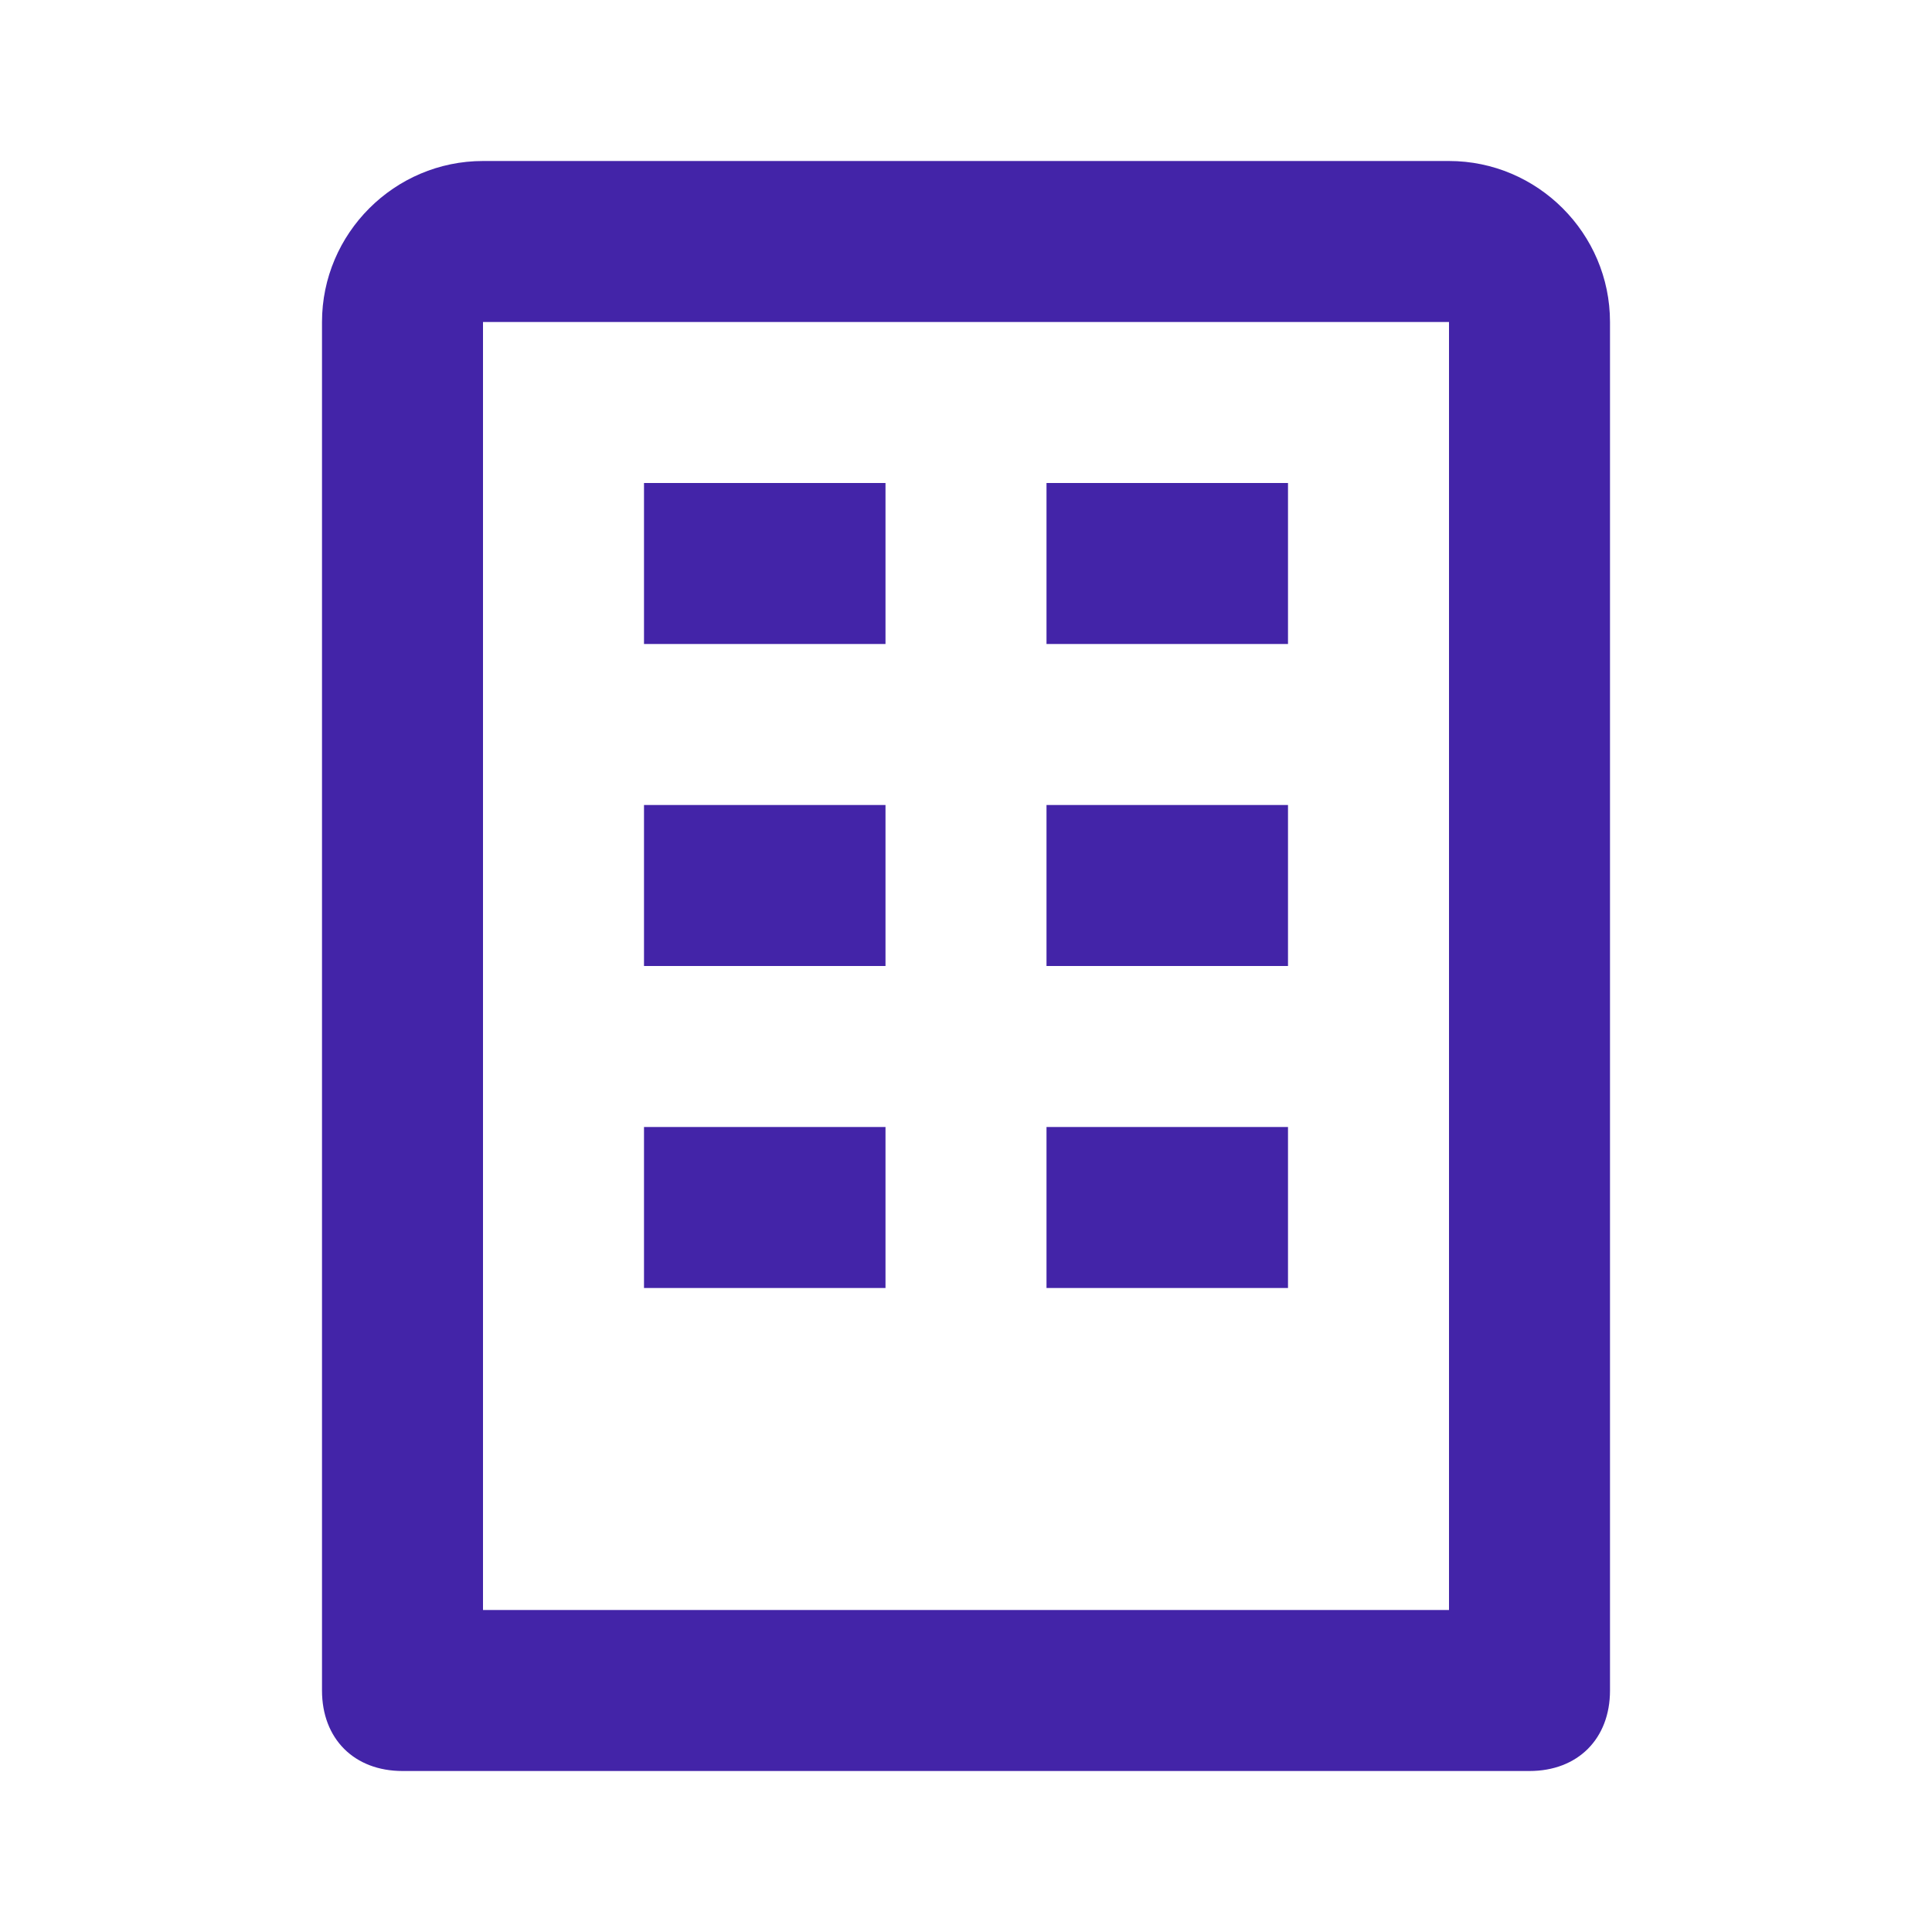
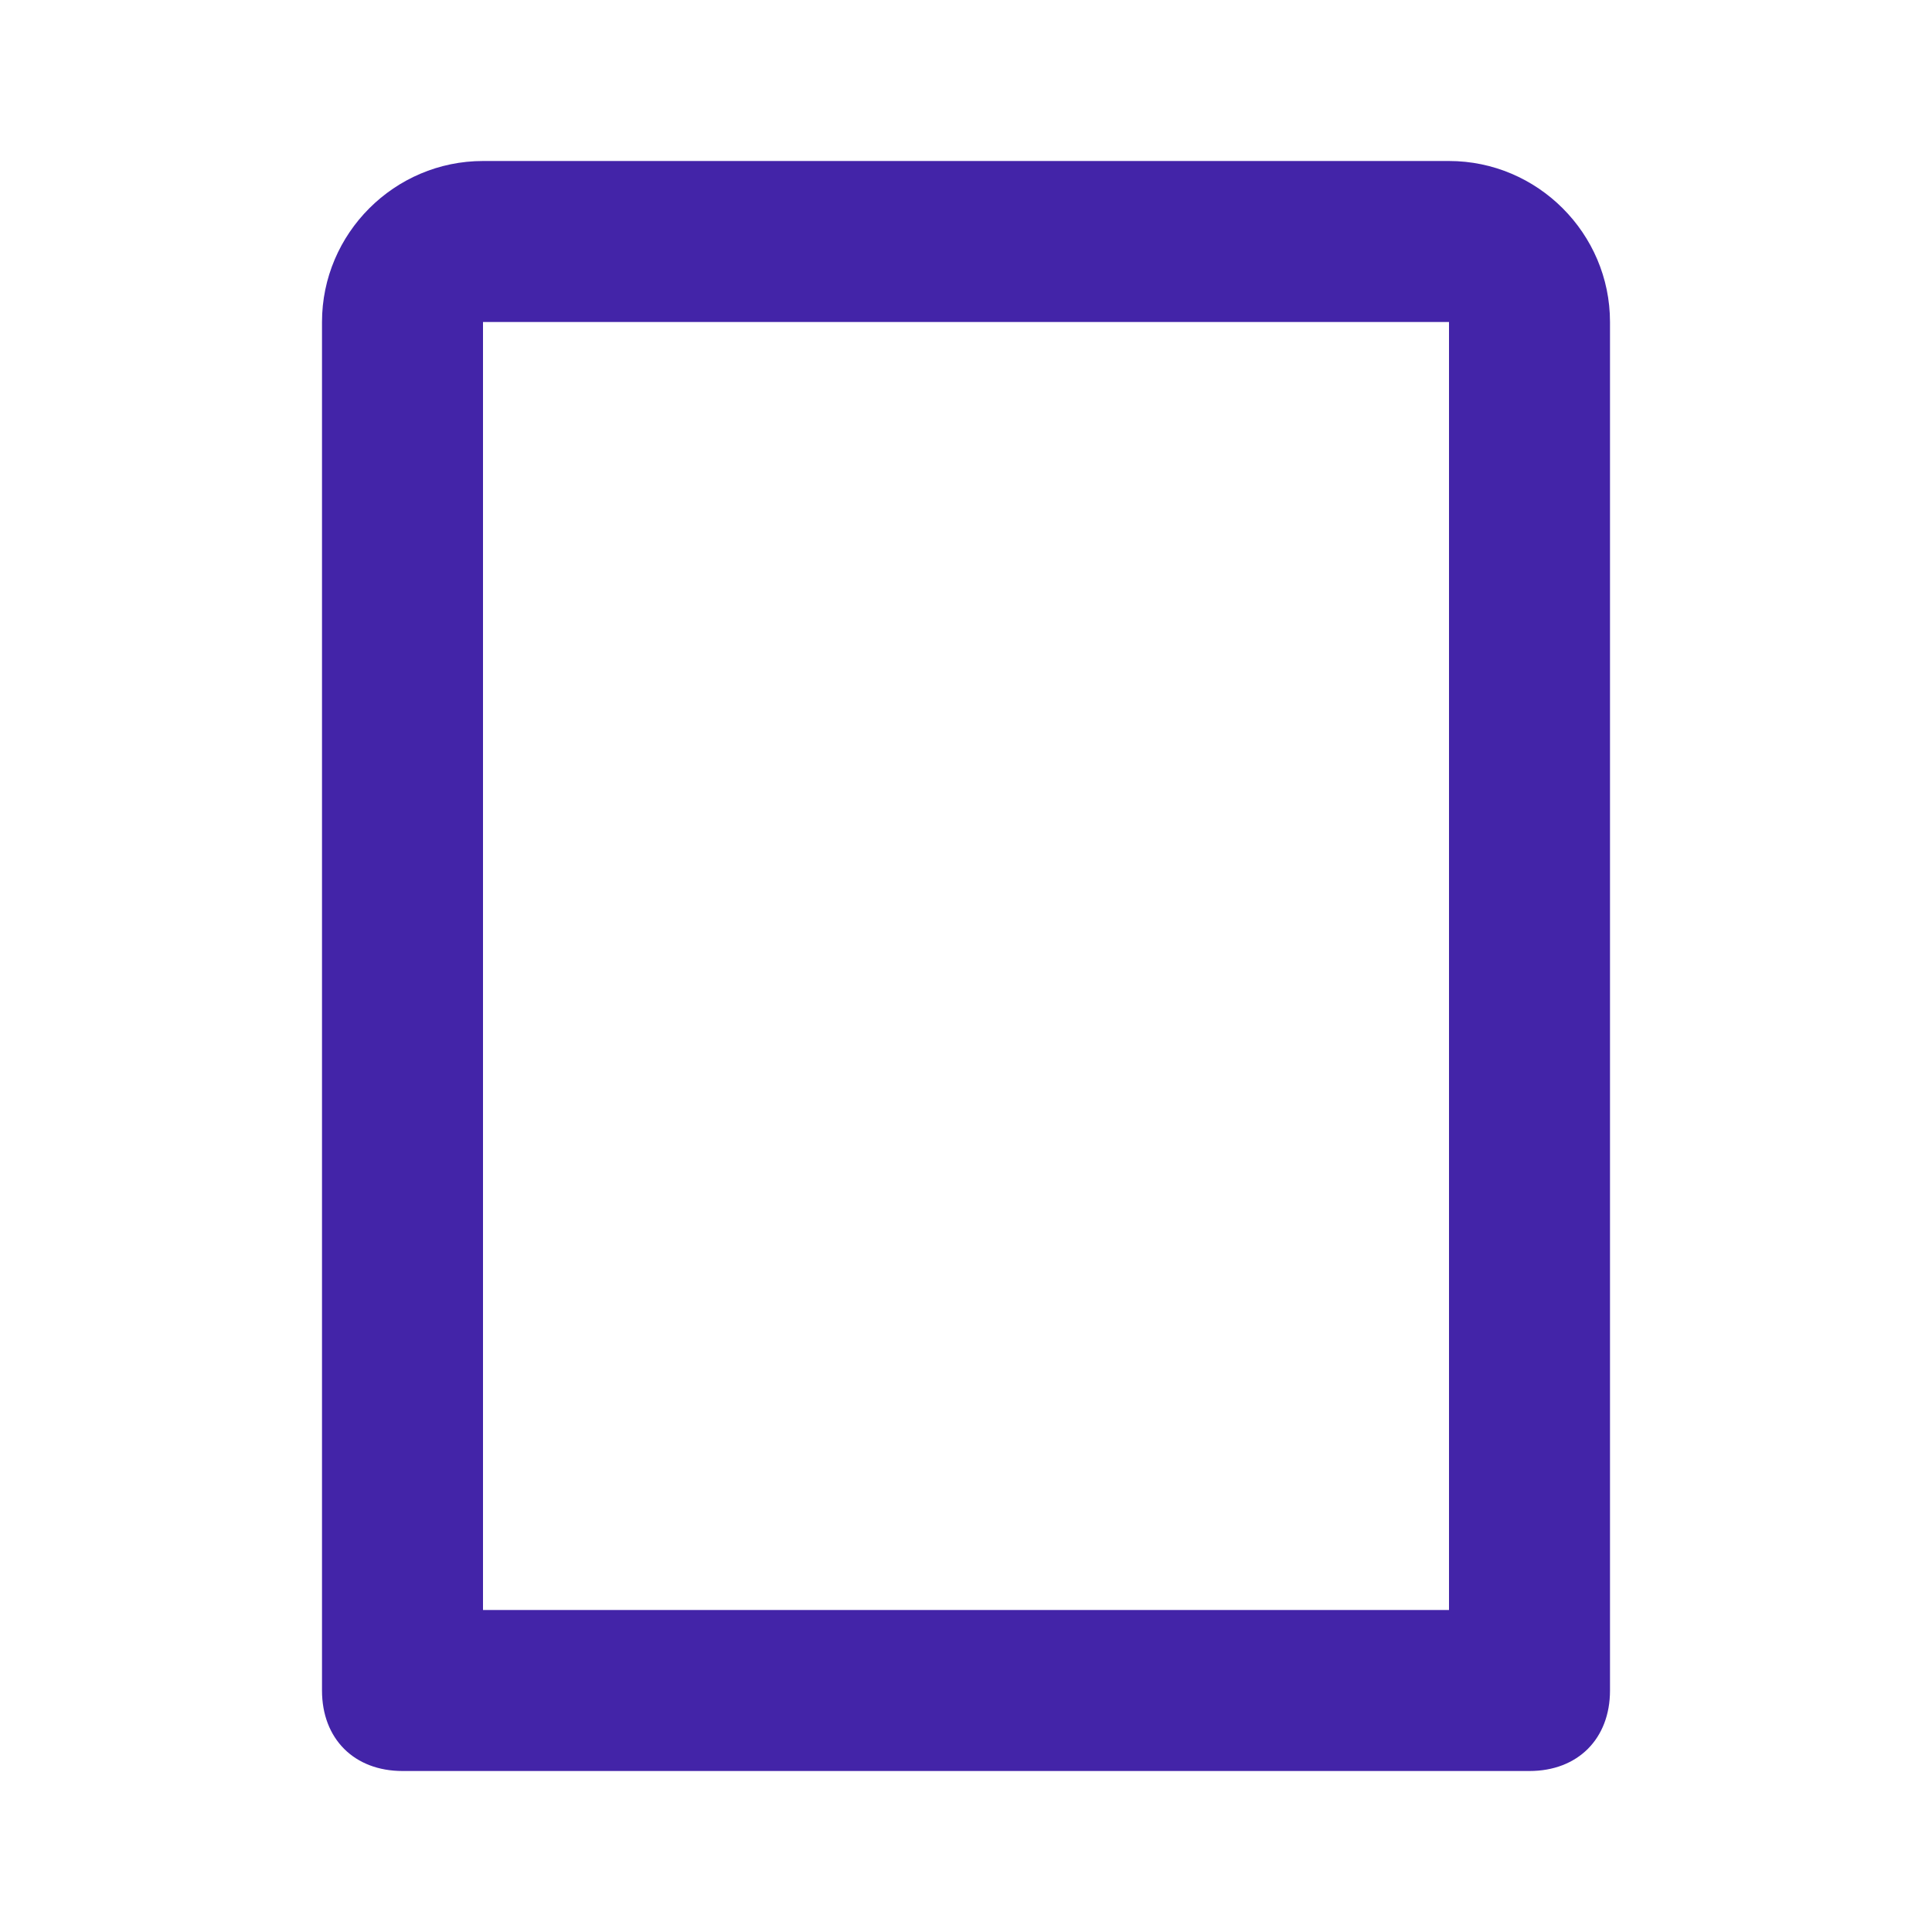
<svg xmlns="http://www.w3.org/2000/svg" version="1.1" id="Capa_1" x="0px" y="0px" viewBox="0 0 24 24" style="enable-background:new 0 0 24 24;" xml:space="preserve">
  <style type="text/css">
	.st0{fill:#4324A8;}
</style>
  <g>
    <g>
      <g>
-         <path class="st0" d="M18,2H6C4.9,2,4,2.9,4,4v17c0,0.6,0.4,1,1,1h14c0.6,0,1-0.4,1-1V4C20,2.9,19.1,2,18,2z M18,20H6V4h12V20z" />
-         <path class="st0" d="M8,6h3v2H8V6z M13,6h3v2h-3V6z M8,10h3v2H8V10z M13,10h3v2h-3V10z M8,14h3v2H8V14z M13,14h3v2h-3V14z" />
+         <path class="st0" d="M18,2H6C4.9,2,4,2.9,4,4v17c0,0.6,0.4,1,1,1h14c0.6,0,1-0.4,1-1V4C20,2.9,19.1,2,18,2z M18,20H6V4h12V20" />
      </g>
    </g>
  </g>
</svg>